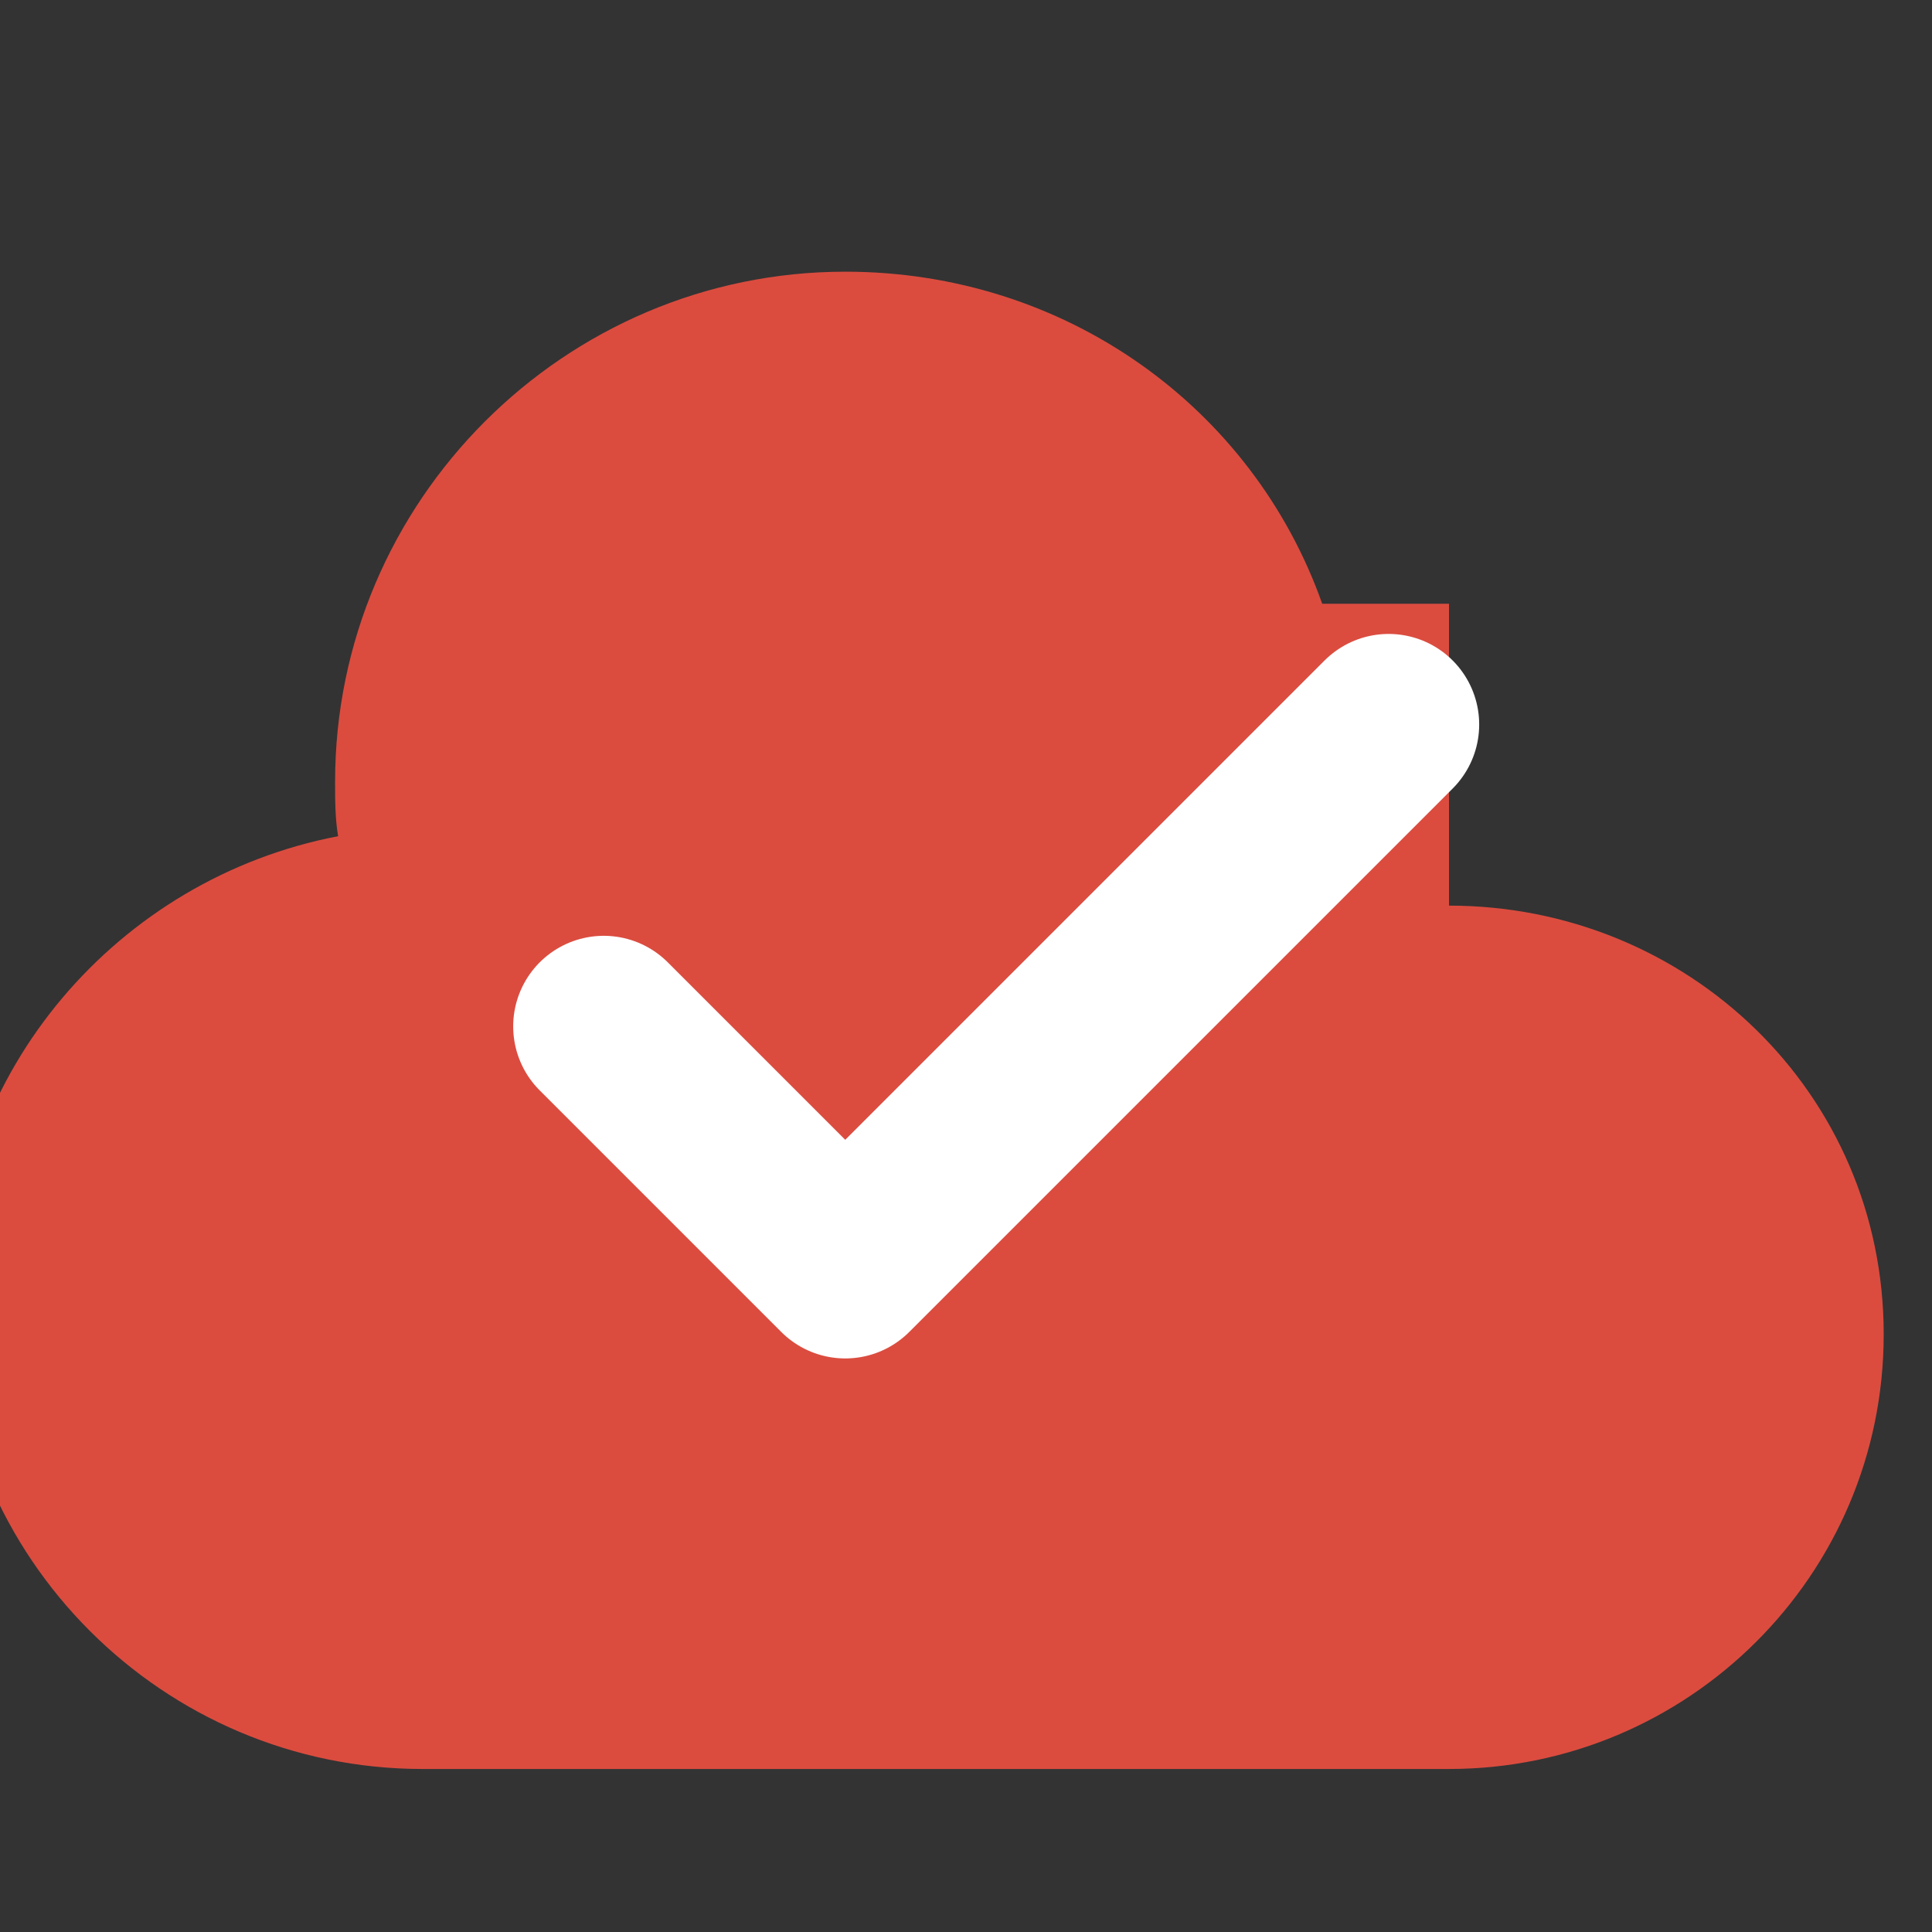
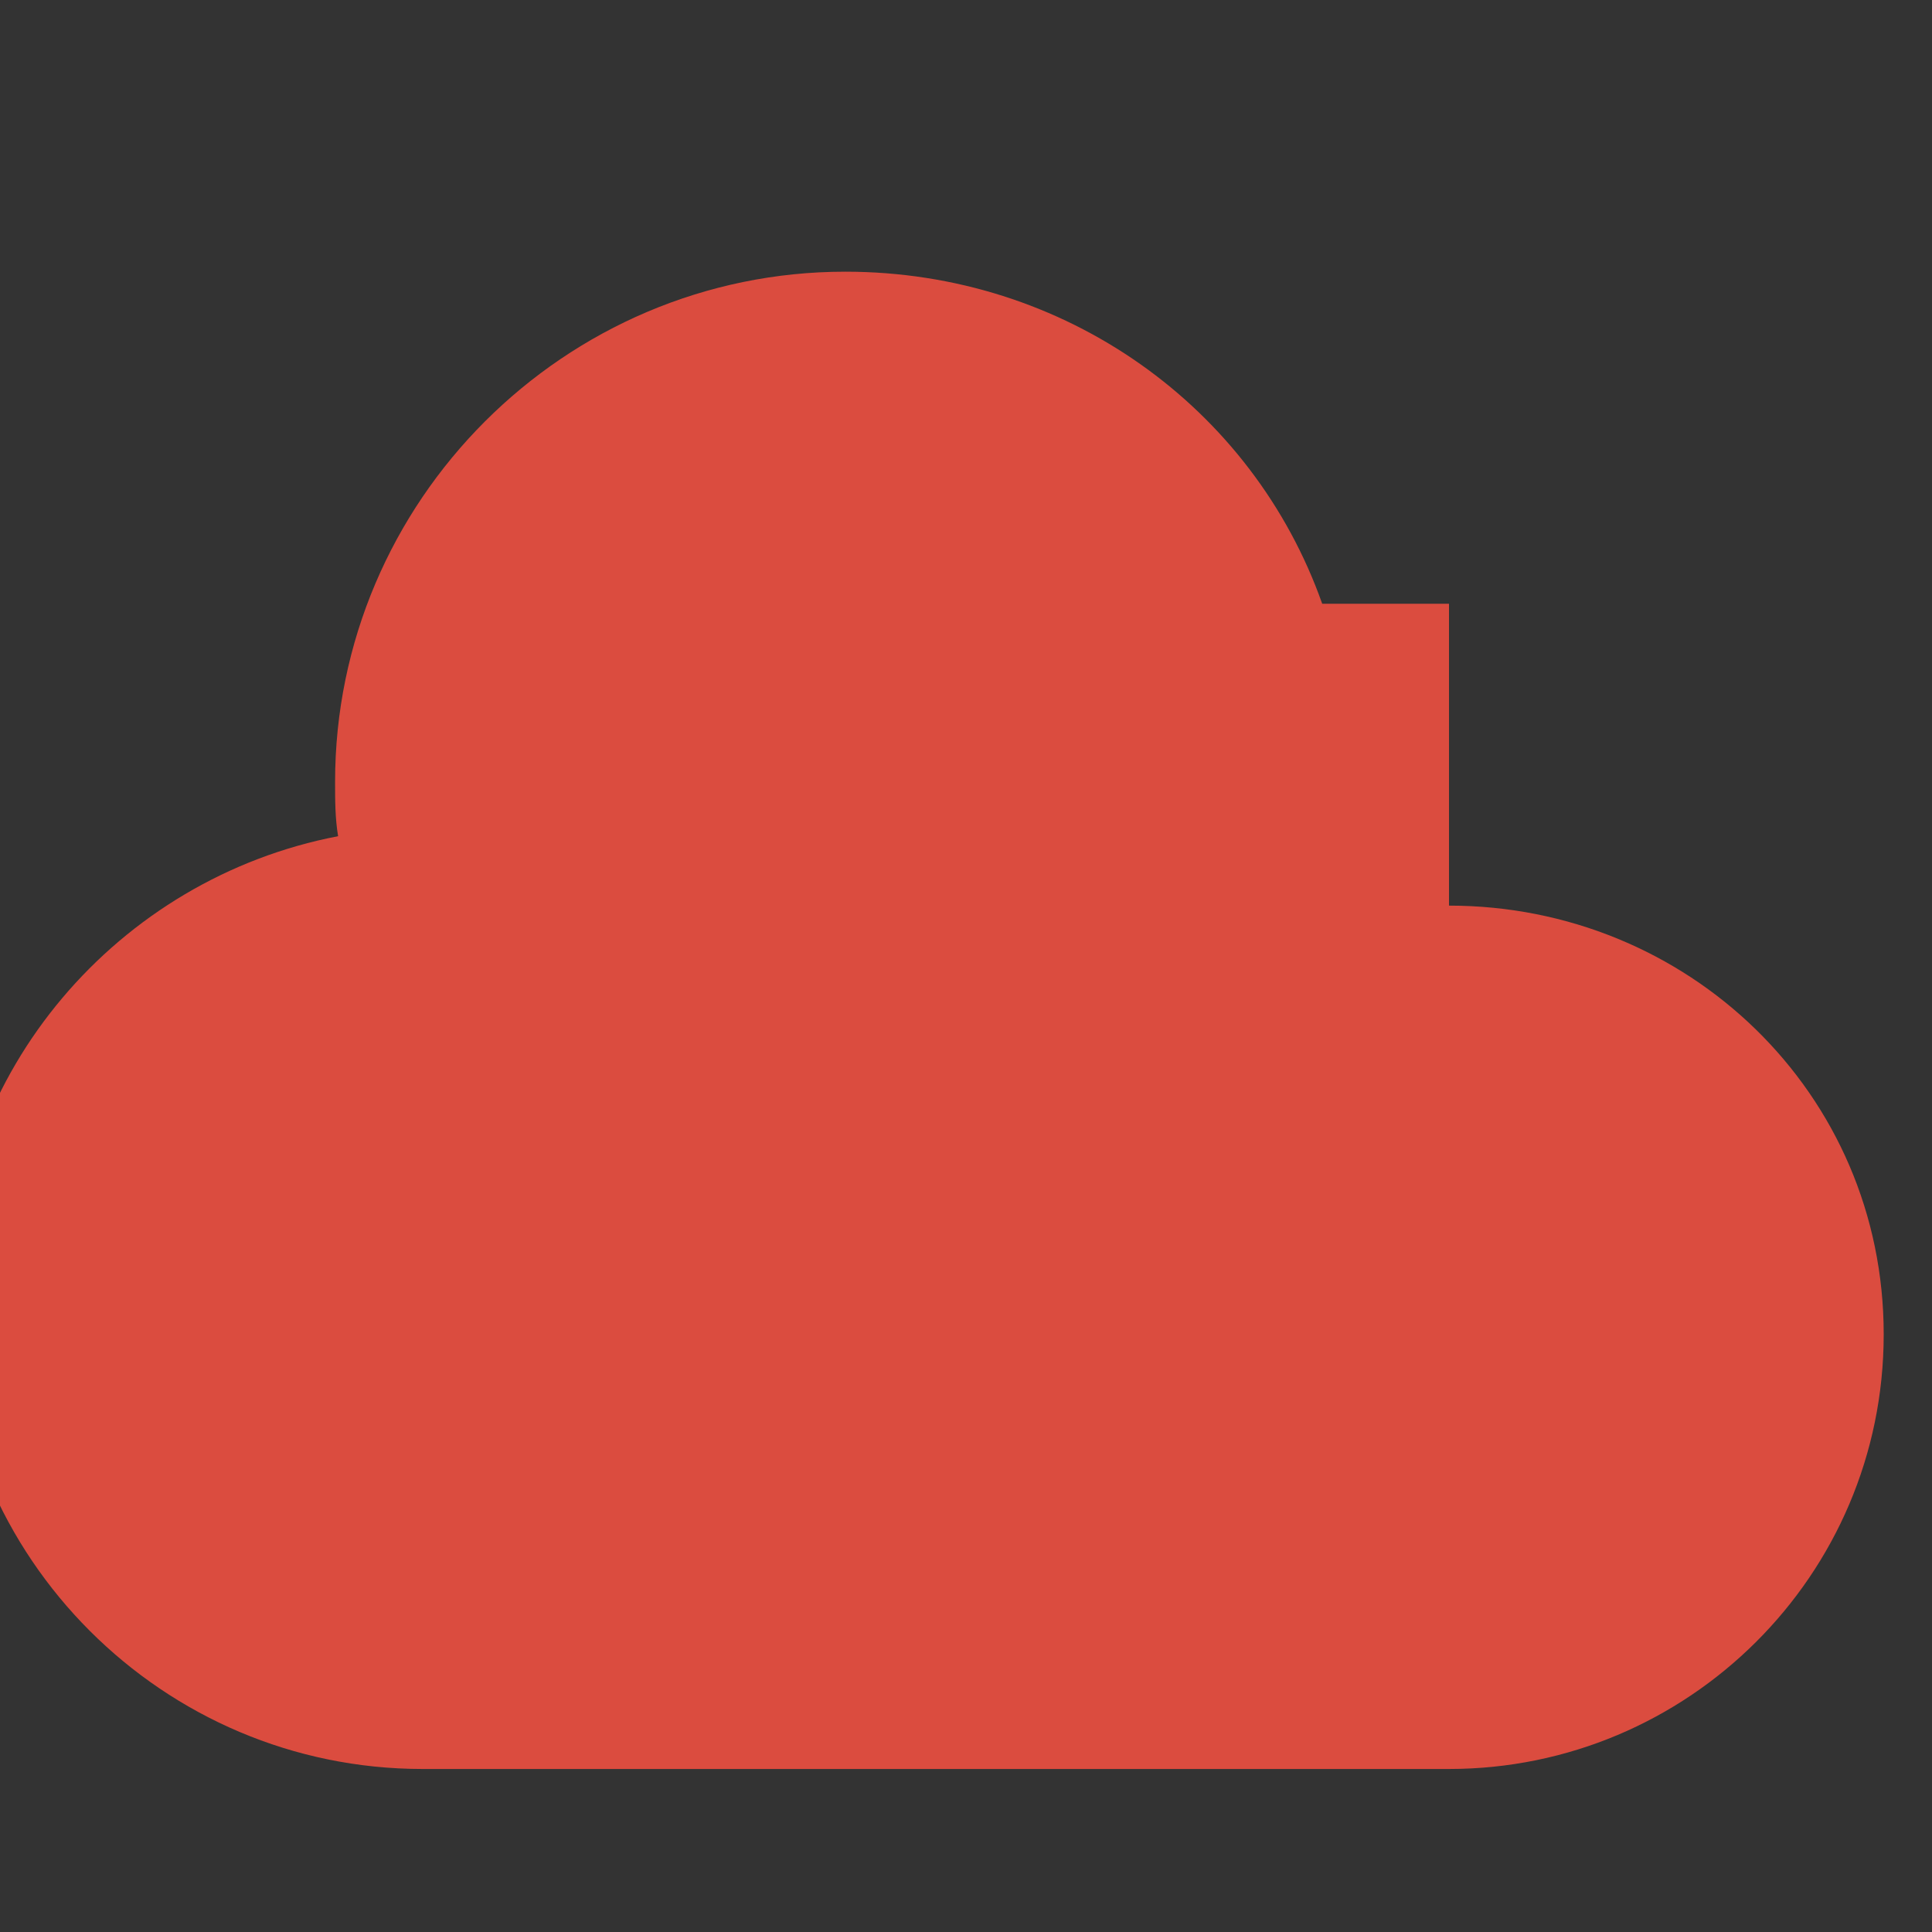
<svg xmlns="http://www.w3.org/2000/svg" viewBox="0 0 64 64">
  <rect x="0" y="0" width="64" height="64" fill="#333333" stroke="none" />
-   <path d="M48 20h-4.2c-2.3-6.5-8.5-11-15.8-11-9.3 0-16.9 7.6-16.9 16.9 0 0.6 0 1.2 0.1 1.8-7.3 1.4-12.8 7.8-12.8 15.3 0 8.6 7 15.6 15.6 15.6h34c7.9 0 14.4-6.4 14.4-14.4s-6.5-14.2-14.4-14.2z" fill="#db4c3f" />
-   <path d="M20 34l8 8 18-18" fill="none" stroke="#ffffff" stroke-width="6" stroke-linecap="round" stroke-linejoin="round" />
+   <path d="M48 20h-4.2c-2.3-6.5-8.5-11-15.8-11-9.3 0-16.9 7.6-16.9 16.9 0 0.6 0 1.2 0.1 1.8-7.3 1.4-12.8 7.8-12.8 15.3 0 8.6 7 15.6 15.6 15.6h34c7.9 0 14.4-6.4 14.4-14.4s-6.5-14.2-14.4-14.2" fill="#db4c3f" />
</svg>